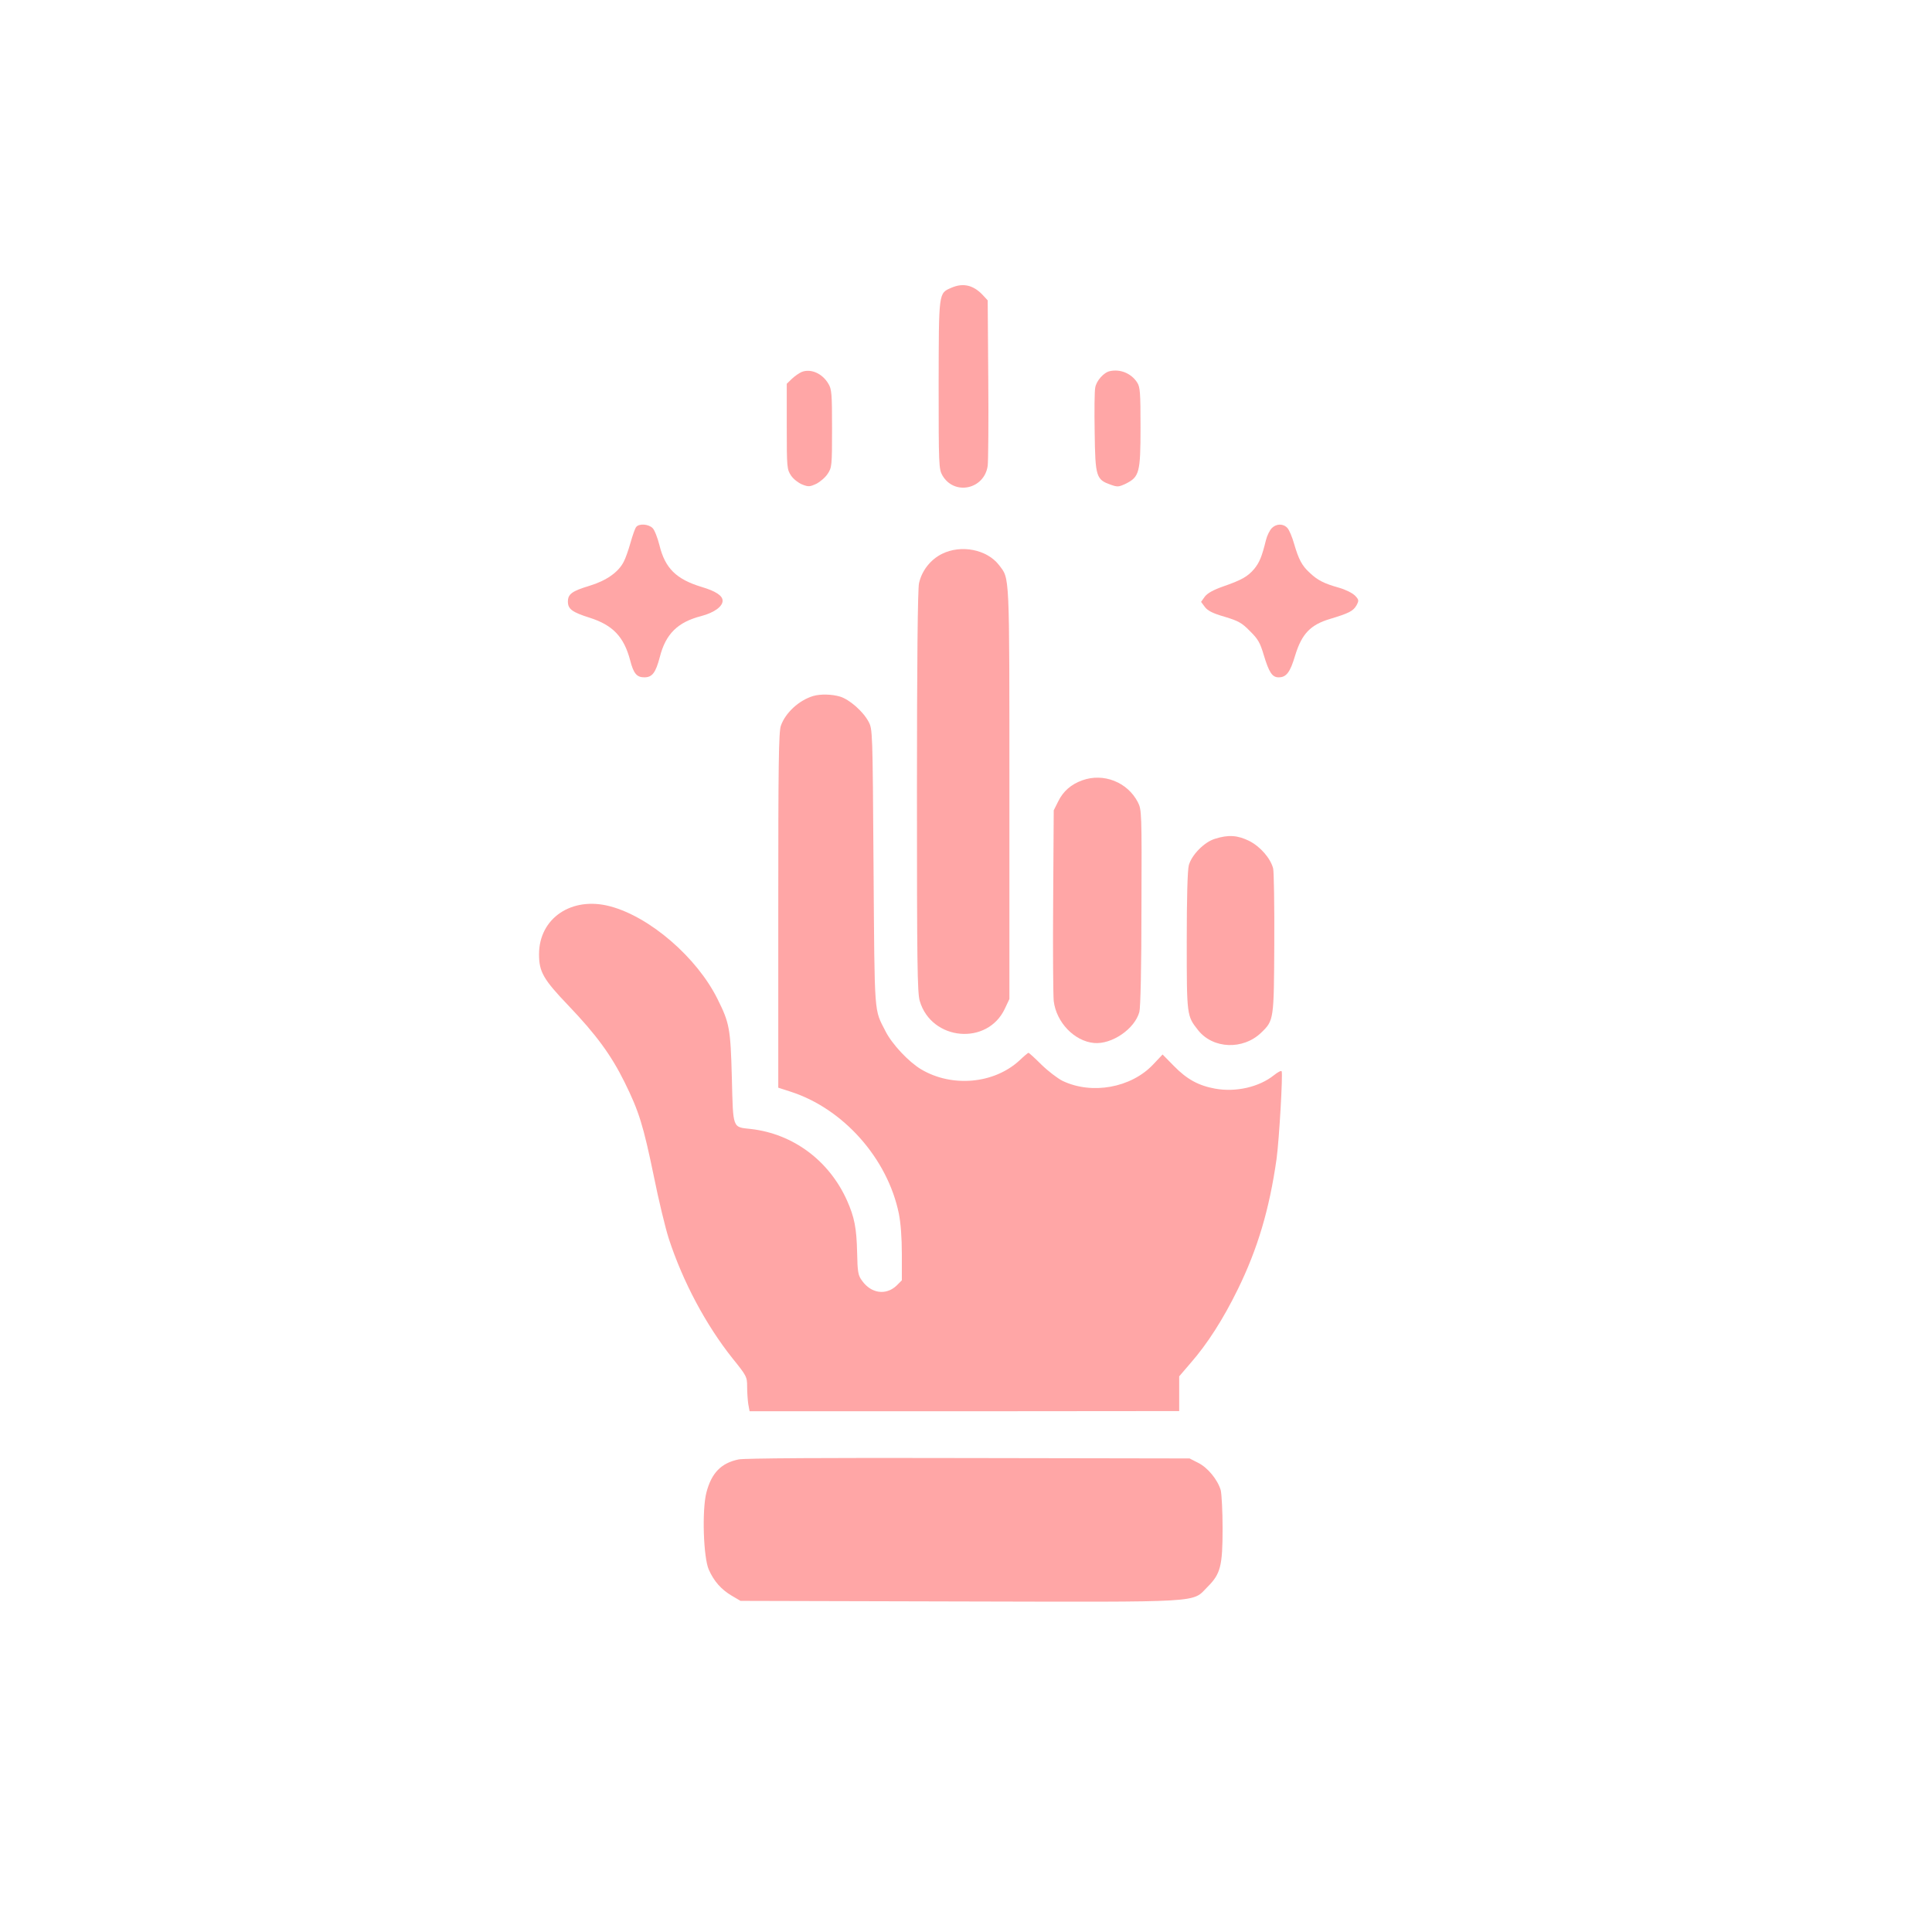
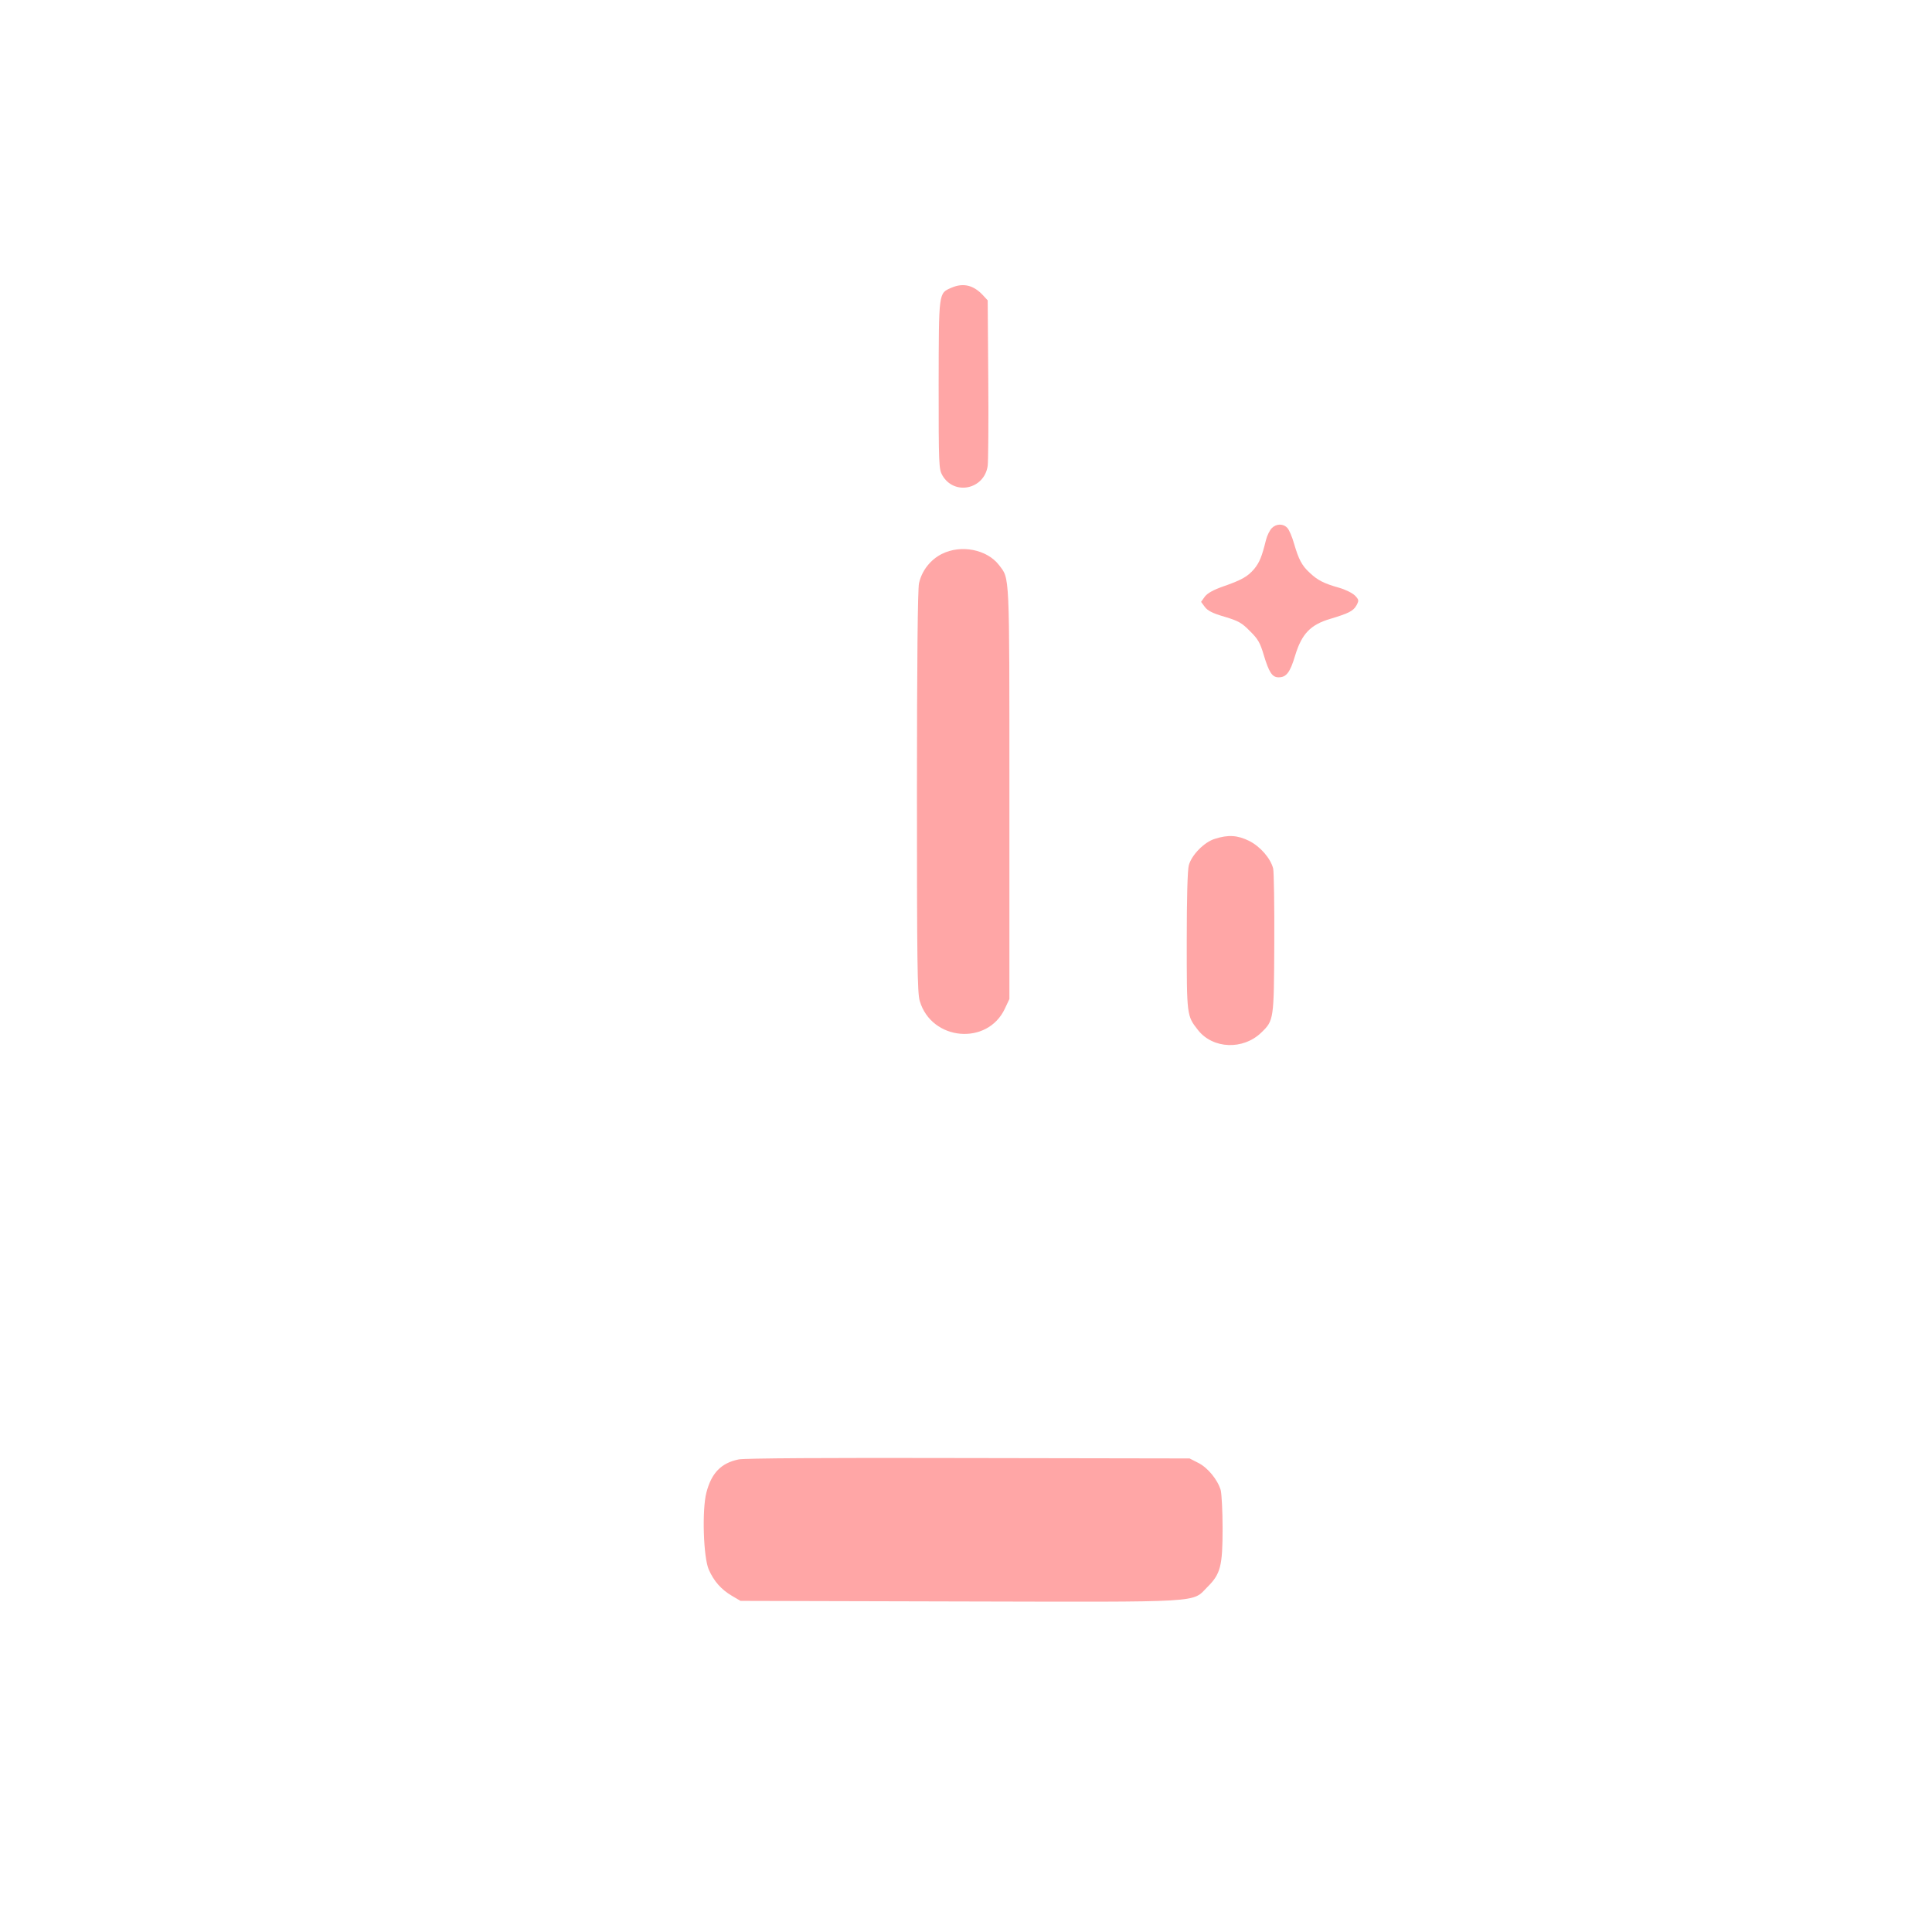
<svg xmlns="http://www.w3.org/2000/svg" version="1.0" width="1024pt" height="1024pt" viewBox="0 0 1024 1024" preserveAspectRatio="xMidYMid meet">
  <g transform="translate(0,1024) scale(0.1,-0.1)" fill="#ffa6a6" stroke="none">
    <path d="M5043 8715 c-69 -30 -67 -18 -68 -514 0 -430 1 -447 20 -481 63 -108 222 -74 240 51 3 24 5 232 3 461 l-3 416 -25 27 c-50 54 -105 67 -167 40z" />
-     <path d="M4250 8269 c-14 -6 -37 -22 -52 -36 l-28 -27 0 -226 c0 -219 1 -228 23 -261 12 -18 39 -39 59 -47 33 -13 41 -12 75 4 21 11 48 34 60 53 22 33 23 43 23 240 0 187 -2 209 -20 238 -32 54 -92 80 -140 62z" />
-     <path d="M5883 8273 c-32 -6 -72 -51 -78 -87 -4 -17 -5 -124 -3 -238 3 -235 8 -250 85 -277 36 -13 43 -12 79 5 73 36 79 59 79 299 0 185 -2 214 -18 238 -31 48 -89 72 -144 60z" />
-     <path d="M3372 7447 c-6 -7 -19 -44 -30 -83 -11 -39 -27 -85 -36 -101 -28 -56 -93 -101 -182 -128 -93 -28 -114 -44 -114 -84 0 -39 23 -56 115 -85 123 -39 182 -101 215 -226 18 -70 35 -90 75 -90 42 0 60 24 82 107 31 123 95 186 221 218 67 18 112 50 112 81 0 27 -37 51 -111 73 -135 41 -194 99 -224 222 -10 40 -26 80 -36 90 -22 22 -72 25 -87 6z" />
    <path d="M6741 7441 c-11 -11 -25 -39 -31 -63 -22 -89 -34 -118 -62 -153 -35 -41 -66 -59 -167 -94 -51 -18 -81 -35 -95 -53 l-20 -28 20 -27 c15 -20 42 -34 105 -52 73 -22 91 -32 134 -76 43 -42 54 -62 73 -126 28 -93 45 -119 79 -119 41 0 61 26 88 117 35 114 81 162 186 193 99 30 121 41 139 72 13 25 13 29 -8 51 -14 14 -50 32 -85 42 -79 22 -114 40 -155 79 -42 38 -59 72 -83 154 -10 36 -26 73 -35 83 -22 25 -59 24 -83 0z" />
    <path d="M4992 7304 c-60 -30 -106 -88 -121 -155 -7 -28 -11 -430 -11 -1105 0 -905 2 -1068 15 -1110 63 -211 359 -237 451 -40 l24 51 0 1091 c0 1187 2 1133 -55 1209 -64 83 -201 110 -303 59z" />
-     <path d="M4310 6551 c-76 -23 -147 -89 -171 -157 -12 -32 -14 -208 -14 -979 l0 -940 65 -21 c280 -90 514 -354 574 -646 10 -49 16 -128 16 -216 l0 -138 -28 -28 c-56 -53 -135 -42 -183 26 -21 28 -24 46 -26 148 -3 131 -14 188 -54 278 -95 211 -285 352 -508 378 -100 11 -95 -3 -102 271 -7 261 -12 290 -76 418 -109 220 -358 435 -568 491 -204 55 -378 -62 -378 -254 0 -93 23 -133 156 -272 148 -155 226 -262 297 -405 77 -156 99 -227 156 -502 25 -125 61 -273 79 -329 75 -229 197 -457 337 -633 75 -93 78 -98 78 -151 0 -30 3 -72 6 -92 l7 -38 1138 0 1139 1 0 92 0 92 60 70 c90 103 173 233 250 390 106 216 168 425 206 692 14 103 34 450 27 465 -3 5 -21 -5 -41 -21 -79 -63 -202 -91 -312 -71 -88 16 -150 50 -219 121 l-59 60 -51 -54 c-117 -123 -324 -160 -479 -86 -26 13 -76 51 -112 86 -35 35 -66 63 -69 63 -2 0 -24 -18 -48 -41 -135 -124 -358 -144 -522 -46 -66 40 -153 133 -187 200 -62 122 -58 66 -64 867 -5 734 -5 735 -27 776 -29 54 -101 117 -151 132 -44 13 -104 14 -142 3z" />
-     <path d="M5736 6104 c-59 -21 -101 -58 -127 -111 l-24 -48 -3 -480 c-2 -264 0 -503 3 -531 14 -113 109 -212 213 -222 95 -9 217 75 241 165 6 23 11 235 11 554 2 502 1 518 -19 557 -55 107 -183 157 -295 116z" />
    <path d="M6439 5794 c-56 -17 -123 -85 -138 -140 -7 -25 -11 -175 -11 -402 0 -396 0 -396 60 -472 79 -100 239 -106 335 -13 67 65 67 67 69 473 1 201 -2 380 -6 397 -14 54 -68 116 -127 146 -61 30 -110 34 -182 11z" />
-     <path d="M3916 2505 c-94 -19 -145 -72 -172 -176 -24 -93 -16 -345 13 -409 27 -61 66 -105 122 -138 l46 -27 1160 -3 c1318 -3 1230 -8 1316 78 68 68 79 110 79 309 0 91 -5 183 -10 203 -16 55 -69 120 -120 145 l-45 23 -1169 2 c-769 2 -1187 -1 -1220 -7z" />
+     <path d="M3916 2505 c-94 -19 -145 -72 -172 -176 -24 -93 -16 -345 13 -409 27 -61 66 -105 122 -138 l46 -27 1160 -3 c1318 -3 1230 -8 1316 78 68 68 79 110 79 309 0 91 -5 183 -10 203 -16 55 -69 120 -120 145 l-45 23 -1169 2 c-769 2 -1187 -1 -1220 -7" />
  </g>
</svg>